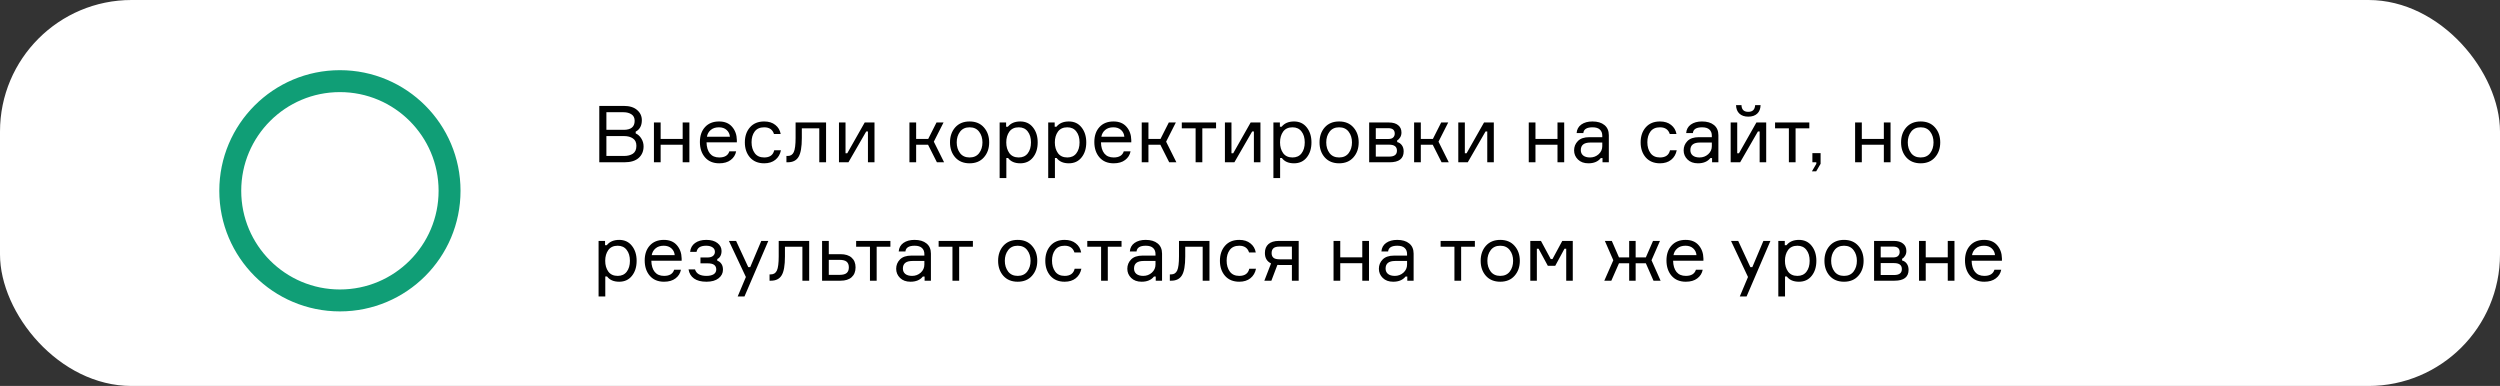
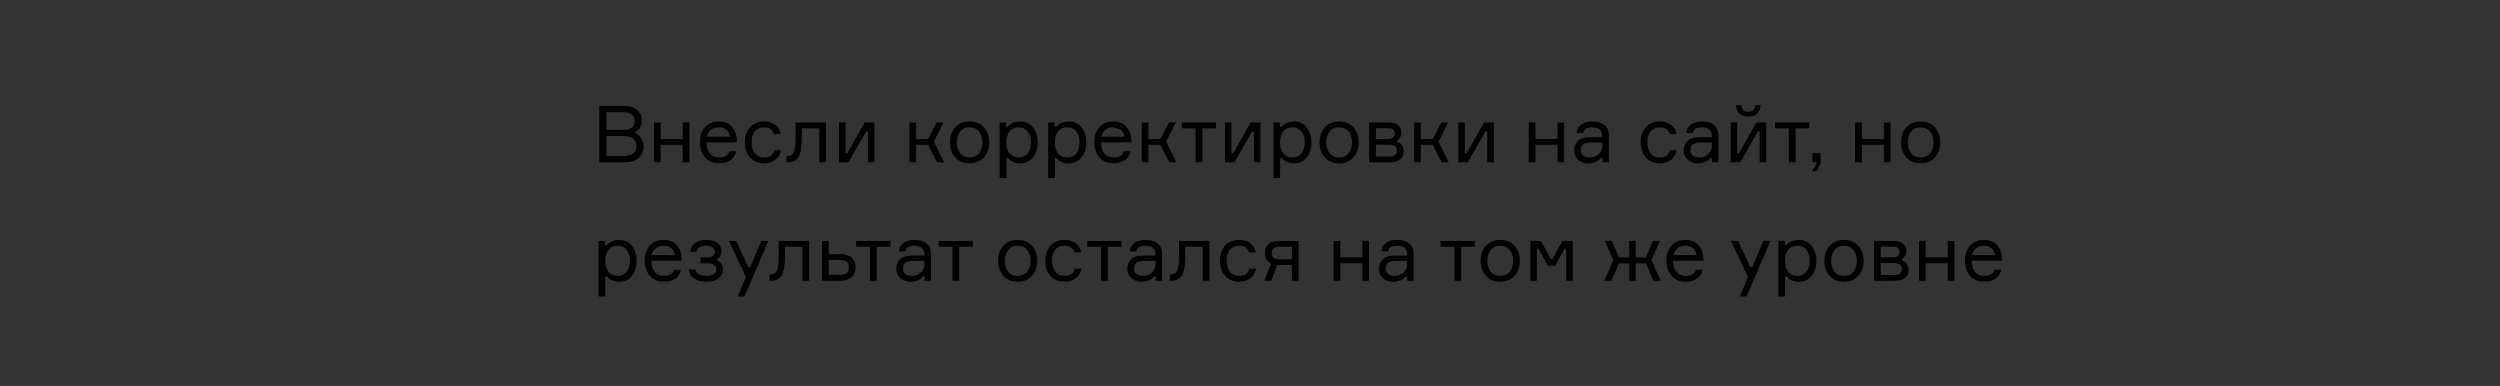
<svg xmlns="http://www.w3.org/2000/svg" width="570" height="88" viewBox="0 0 570 88" fill="none">
  <rect x="0" y="0" width="570" height="88" fill="#333333" stroke="none" />
-   <rect width="570" height="88" rx="30" fill="white" />
-   <path d="M144.936 30.016V30.412C145.476 30.664 145.908 31.06 146.232 31.6C146.568 32.14 146.736 32.734 146.736 33.382C146.736 34.462 146.364 35.338 145.62 36.01C144.876 36.67 143.796 37 142.38 37H136.638V24.148H142.236C143.544 24.148 144.552 24.46 145.26 25.084C145.98 25.696 146.34 26.47 146.34 27.406C146.34 28.642 145.872 29.512 144.936 30.016ZM138.258 25.588V29.602H142.2C143.868 29.602 144.702 28.918 144.702 27.55C144.702 26.878 144.462 26.386 143.982 26.074C143.502 25.75 142.896 25.588 142.164 25.588H138.258ZM138.258 35.56H142.272C143.1 35.56 143.778 35.386 144.306 35.038C144.834 34.678 145.098 34.084 145.098 33.256C145.098 32.476 144.834 31.912 144.306 31.564C143.79 31.204 143.118 31.024 142.29 31.024H138.258V35.56ZM157.179 37H155.649V33.004H150.627V37H149.097V27.928H150.627V31.672H155.649V27.928H157.179V37ZM168.002 31.924V32.446H161.09C161.114 33.538 161.372 34.39 161.864 35.002C162.356 35.602 163.064 35.902 163.988 35.902C165.236 35.902 166.004 35.434 166.292 34.498H167.84C167.684 35.314 167.27 35.974 166.598 36.478C165.938 36.982 165.068 37.234 163.988 37.234C162.608 37.234 161.528 36.784 160.748 35.884C159.968 34.984 159.578 33.814 159.578 32.374C159.578 30.958 159.968 29.824 160.748 28.972C161.528 28.12 162.596 27.694 163.952 27.694C165.236 27.694 166.226 28.102 166.922 28.918C167.618 29.722 167.978 30.724 168.002 31.924ZM163.916 29.026C163.136 29.026 162.512 29.23 162.044 29.638C161.576 30.034 161.288 30.544 161.18 31.168H166.418C166.37 30.556 166.124 30.046 165.68 29.638C165.236 29.23 164.648 29.026 163.916 29.026ZM176.522 34.264H178.052C177.872 35.176 177.446 35.902 176.774 36.442C176.114 36.97 175.268 37.234 174.236 37.234C172.868 37.234 171.788 36.79 170.996 35.902C170.216 35.002 169.826 33.856 169.826 32.464C169.826 31.06 170.216 29.914 170.996 29.026C171.776 28.138 172.856 27.694 174.236 27.694C175.28 27.694 176.126 27.958 176.774 28.486C177.434 29.002 177.842 29.692 177.998 30.556H176.468C176.144 29.536 175.4 29.026 174.236 29.026C173.264 29.026 172.538 29.35 172.058 29.998C171.59 30.634 171.356 31.444 171.356 32.428C171.356 33.424 171.596 34.252 172.076 34.912C172.556 35.572 173.276 35.902 174.236 35.902C175.508 35.902 176.27 35.356 176.522 34.264ZM179.307 37V35.56H179.613C180.249 35.56 180.705 35.266 180.981 34.678C181.257 34.078 181.395 32.998 181.395 31.438V27.928H188.343V37H186.795V29.26H182.817V31.474C182.817 33.526 182.565 34.96 182.061 35.776C181.569 36.592 180.753 37 179.613 37H179.307ZM193.445 37H191.285V27.928H192.779V34.948H193.175L197.153 27.928H199.385V37H197.891V29.98H197.495L193.445 37ZM213.615 37L211.599 33.004H208.881V37H207.351V27.928H208.881V31.672H211.635L213.525 27.928H215.127L212.913 32.302L215.253 37H213.615ZM217.79 29.044C218.594 28.144 219.686 27.694 221.066 27.694C222.446 27.694 223.532 28.144 224.324 29.044C225.128 29.944 225.53 31.084 225.53 32.464C225.53 33.844 225.128 34.984 224.324 35.884C223.532 36.784 222.446 37.234 221.066 37.234C219.686 37.234 218.594 36.784 217.79 35.884C216.998 34.984 216.602 33.844 216.602 32.464C216.602 31.084 216.998 29.944 217.79 29.044ZM218.888 34.912C219.392 35.572 220.118 35.902 221.066 35.902C222.014 35.902 222.74 35.572 223.244 34.912C223.748 34.24 224 33.424 224 32.464C224 31.504 223.748 30.694 223.244 30.034C222.74 29.362 222.014 29.026 221.066 29.026C220.118 29.026 219.392 29.362 218.888 30.034C218.384 30.694 218.132 31.504 218.132 32.464C218.132 33.424 218.384 34.24 218.888 34.912ZM232.273 29.026C231.325 29.026 230.611 29.356 230.131 30.016C229.663 30.676 229.429 31.492 229.429 32.464C229.429 33.436 229.663 34.252 230.131 34.912C230.611 35.572 231.325 35.902 232.273 35.902C233.161 35.902 233.845 35.59 234.325 34.966C234.817 34.33 235.063 33.496 235.063 32.464C235.063 31.432 234.817 30.604 234.325 29.98C233.845 29.344 233.161 29.026 232.273 29.026ZM227.917 27.928H229.393V28.9H229.789C230.437 28.096 231.379 27.694 232.615 27.694C233.839 27.694 234.805 28.144 235.513 29.044C236.233 29.944 236.593 31.084 236.593 32.464C236.593 33.868 236.233 35.014 235.513 35.902C234.805 36.79 233.839 37.234 232.615 37.234C231.367 37.234 230.443 36.832 229.843 36.028H229.447V40.6H227.917V27.928ZM243.348 29.026C242.4 29.026 241.686 29.356 241.206 30.016C240.738 30.676 240.504 31.492 240.504 32.464C240.504 33.436 240.738 34.252 241.206 34.912C241.686 35.572 242.4 35.902 243.348 35.902C244.236 35.902 244.92 35.59 245.4 34.966C245.892 34.33 246.138 33.496 246.138 32.464C246.138 31.432 245.892 30.604 245.4 29.98C244.92 29.344 244.236 29.026 243.348 29.026ZM238.992 27.928H240.468V28.9H240.864C241.512 28.096 242.454 27.694 243.69 27.694C244.914 27.694 245.88 28.144 246.588 29.044C247.308 29.944 247.668 31.084 247.668 32.464C247.668 33.868 247.308 35.014 246.588 35.902C245.88 36.79 244.914 37.234 243.69 37.234C242.442 37.234 241.518 36.832 240.918 36.028H240.522V40.6H238.992V27.928ZM257.932 31.924V32.446H251.02C251.044 33.538 251.302 34.39 251.794 35.002C252.286 35.602 252.994 35.902 253.918 35.902C255.166 35.902 255.934 35.434 256.222 34.498H257.77C257.614 35.314 257.2 35.974 256.528 36.478C255.868 36.982 254.998 37.234 253.918 37.234C252.538 37.234 251.458 36.784 250.678 35.884C249.898 34.984 249.508 33.814 249.508 32.374C249.508 30.958 249.898 29.824 250.678 28.972C251.458 28.12 252.526 27.694 253.882 27.694C255.166 27.694 256.156 28.102 256.852 28.918C257.548 29.722 257.908 30.724 257.932 31.924ZM253.846 29.026C253.066 29.026 252.442 29.23 251.974 29.638C251.506 30.034 251.218 30.544 251.11 31.168H256.348C256.3 30.556 256.054 30.046 255.61 29.638C255.166 29.23 254.578 29.026 253.846 29.026ZM266.578 37L264.562 33.004H261.844V37H260.314V27.928H261.844V31.672H264.598L266.488 27.928H268.09L265.876 32.302L268.216 37H266.578ZM269.45 29.26V27.928H277.262V29.26H274.13V37H272.6V29.26H269.45ZM281.441 37H279.281V27.928H280.775V34.948H281.171L285.149 27.928H287.381V37H285.887V29.98H285.491L281.441 37ZM294.693 29.026C293.745 29.026 293.031 29.356 292.551 30.016C292.083 30.676 291.849 31.492 291.849 32.464C291.849 33.436 292.083 34.252 292.551 34.912C293.031 35.572 293.745 35.902 294.693 35.902C295.581 35.902 296.265 35.59 296.745 34.966C297.237 34.33 297.483 33.496 297.483 32.464C297.483 31.432 297.237 30.604 296.745 29.98C296.265 29.344 295.581 29.026 294.693 29.026ZM290.337 27.928H291.813V28.9H292.209C292.857 28.096 293.799 27.694 295.035 27.694C296.259 27.694 297.225 28.144 297.933 29.044C298.653 29.944 299.013 31.084 299.013 32.464C299.013 33.868 298.653 35.014 297.933 35.902C297.225 36.79 296.259 37.234 295.035 37.234C293.787 37.234 292.863 36.832 292.263 36.028H291.867V40.6H290.337V27.928ZM302.042 29.044C302.846 28.144 303.938 27.694 305.318 27.694C306.698 27.694 307.784 28.144 308.576 29.044C309.38 29.944 309.782 31.084 309.782 32.464C309.782 33.844 309.38 34.984 308.576 35.884C307.784 36.784 306.698 37.234 305.318 37.234C303.938 37.234 302.846 36.784 302.042 35.884C301.25 34.984 300.854 33.844 300.854 32.464C300.854 31.084 301.25 29.944 302.042 29.044ZM303.14 34.912C303.644 35.572 304.37 35.902 305.318 35.902C306.266 35.902 306.992 35.572 307.496 34.912C308 34.24 308.252 33.424 308.252 32.464C308.252 31.504 308 30.694 307.496 30.034C306.992 29.362 306.266 29.026 305.318 29.026C304.37 29.026 303.644 29.362 303.14 30.034C302.636 30.694 302.384 31.504 302.384 32.464C302.384 33.424 302.636 34.24 303.14 34.912ZM318.559 31.996V32.392C319.003 32.5 319.357 32.74 319.621 33.112C319.897 33.484 320.035 33.952 320.035 34.516C320.035 36.172 318.967 37 316.831 37H312.169V27.928H316.669C317.581 27.928 318.283 28.132 318.775 28.54C319.279 28.936 319.531 29.494 319.531 30.214C319.531 30.634 319.435 31 319.243 31.312C319.063 31.624 318.835 31.852 318.559 31.996ZM313.681 35.704H316.741C317.917 35.704 318.505 35.254 318.505 34.354C318.505 33.442 317.917 32.986 316.741 32.986H313.681V35.704ZM313.681 29.224V31.69H316.525C317.041 31.69 317.413 31.576 317.641 31.348C317.881 31.12 318.001 30.826 318.001 30.466C318.001 29.638 317.509 29.224 316.525 29.224H313.681ZM328.681 37L326.665 33.004H323.947V37H322.417V27.928H323.947V31.672H326.701L328.591 27.928H330.193L327.979 32.302L330.319 37H328.681ZM334.65 37H332.49V27.928H333.984V34.948H334.38L338.358 27.928H340.59V37H339.096V29.98H338.7L334.65 37ZM356.638 37H355.108V33.004H350.086V37H348.556V27.928H350.086V31.672H355.108V27.928H356.638V37ZM365.373 37V36.046H364.977C364.353 36.838 363.411 37.234 362.151 37.234C361.155 37.234 360.363 36.946 359.775 36.37C359.187 35.794 358.893 35.098 358.893 34.282C358.893 33.454 359.181 32.746 359.757 32.158C360.333 31.57 361.203 31.276 362.367 31.276H365.319V30.916C365.319 30.34 365.139 29.884 364.779 29.548C364.419 29.2 363.861 29.026 363.105 29.026C361.785 29.026 361.083 29.464 360.999 30.34H359.469C359.529 29.512 359.883 28.864 360.531 28.396C361.191 27.928 362.037 27.694 363.069 27.694C364.233 27.694 365.145 27.964 365.805 28.504C366.477 29.044 366.813 29.818 366.813 30.826V37H365.373ZM362.529 35.902C363.285 35.902 363.939 35.656 364.491 35.164C365.043 34.66 365.319 34.048 365.319 33.328V32.5H362.601C361.149 32.5 360.423 33.076 360.423 34.228C360.423 34.744 360.603 35.152 360.963 35.452C361.335 35.752 361.857 35.902 362.529 35.902ZM380.762 34.264H382.292C382.112 35.176 381.686 35.902 381.014 36.442C380.354 36.97 379.508 37.234 378.476 37.234C377.108 37.234 376.028 36.79 375.236 35.902C374.456 35.002 374.066 33.856 374.066 32.464C374.066 31.06 374.456 29.914 375.236 29.026C376.016 28.138 377.096 27.694 378.476 27.694C379.52 27.694 380.366 27.958 381.014 28.486C381.674 29.002 382.082 29.692 382.238 30.556H380.708C380.384 29.536 379.64 29.026 378.476 29.026C377.504 29.026 376.778 29.35 376.298 29.998C375.83 30.634 375.596 31.444 375.596 32.428C375.596 33.424 375.836 34.252 376.316 34.912C376.796 35.572 377.516 35.902 378.476 35.902C379.748 35.902 380.51 35.356 380.762 34.264ZM390.352 37V36.046H389.956C389.332 36.838 388.39 37.234 387.13 37.234C386.134 37.234 385.342 36.946 384.754 36.37C384.166 35.794 383.872 35.098 383.872 34.282C383.872 33.454 384.16 32.746 384.736 32.158C385.312 31.57 386.182 31.276 387.346 31.276H390.298V30.916C390.298 30.34 390.118 29.884 389.758 29.548C389.398 29.2 388.84 29.026 388.084 29.026C386.764 29.026 386.062 29.464 385.978 30.34H384.448C384.508 29.512 384.862 28.864 385.51 28.396C386.17 27.928 387.016 27.694 388.048 27.694C389.212 27.694 390.124 27.964 390.784 28.504C391.456 29.044 391.792 29.818 391.792 30.826V37H390.352ZM387.508 35.902C388.264 35.902 388.918 35.656 389.47 35.164C390.022 34.66 390.298 34.048 390.298 33.328V32.5H387.58C386.128 32.5 385.402 33.076 385.402 34.228C385.402 34.744 385.582 35.152 385.942 35.452C386.314 35.752 386.836 35.902 387.508 35.902ZM396.753 37H394.593V27.928H396.087V34.948H396.483L400.461 27.928H402.693V37H401.199V29.98H400.803L396.753 37ZM400.173 23.968H401.415C401.391 24.808 401.133 25.456 400.641 25.912C400.149 26.368 399.471 26.596 398.607 26.596C397.755 26.596 397.083 26.368 396.591 25.912C396.099 25.456 395.841 24.808 395.817 23.968H397.059C397.083 24.988 397.599 25.498 398.607 25.498C399.591 25.498 400.113 24.988 400.173 23.968ZM404.714 29.26V27.928H412.526V29.26H409.394V37H407.864V29.26H404.714ZM414.124 37H413.224V34.912H415.096V37.342L414.088 39.07H413.116L414.124 37.342V37ZM431.046 37H429.516V33.004H424.494V37H422.964V27.928H424.494V31.672H429.516V27.928H431.046V37ZM434.633 29.044C435.437 28.144 436.529 27.694 437.909 27.694C439.289 27.694 440.375 28.144 441.167 29.044C441.971 29.944 442.373 31.084 442.373 32.464C442.373 33.844 441.971 34.984 441.167 35.884C440.375 36.784 439.289 37.234 437.909 37.234C436.529 37.234 435.437 36.784 434.633 35.884C433.841 34.984 433.445 33.844 433.445 32.464C433.445 31.084 433.841 29.944 434.633 29.044ZM435.731 34.912C436.235 35.572 436.961 35.902 437.909 35.902C438.857 35.902 439.583 35.572 440.087 34.912C440.591 34.24 440.843 33.424 440.843 32.464C440.843 31.504 440.591 30.694 440.087 30.034C439.583 29.362 438.857 29.026 437.909 29.026C436.961 29.026 436.235 29.362 435.731 30.034C435.227 30.694 434.975 31.504 434.975 32.464C434.975 33.424 435.227 34.24 435.731 34.912ZM140.832 56.026C139.884 56.026 139.17 56.356 138.69 57.016C138.222 57.676 137.988 58.492 137.988 59.464C137.988 60.436 138.222 61.252 138.69 61.912C139.17 62.572 139.884 62.902 140.832 62.902C141.72 62.902 142.404 62.59 142.884 61.966C143.376 61.33 143.622 60.496 143.622 59.464C143.622 58.432 143.376 57.604 142.884 56.98C142.404 56.344 141.72 56.026 140.832 56.026ZM136.476 54.928H137.952V55.9H138.348C138.996 55.096 139.938 54.694 141.174 54.694C142.398 54.694 143.364 55.144 144.072 56.044C144.792 56.944 145.152 58.084 145.152 59.464C145.152 60.868 144.792 62.014 144.072 62.902C143.364 63.79 142.398 64.234 141.174 64.234C139.926 64.234 139.002 63.832 138.402 63.028H138.006V67.6H136.476V54.928ZM155.416 58.924V59.446H148.504C148.528 60.538 148.786 61.39 149.278 62.002C149.77 62.602 150.478 62.902 151.402 62.902C152.65 62.902 153.418 62.434 153.706 61.498H155.254C155.098 62.314 154.684 62.974 154.012 63.478C153.352 63.982 152.482 64.234 151.402 64.234C150.022 64.234 148.942 63.784 148.162 62.884C147.382 61.984 146.992 60.814 146.992 59.374C146.992 57.958 147.382 56.824 148.162 55.972C148.942 55.12 150.01 54.694 151.366 54.694C152.65 54.694 153.64 55.102 154.336 55.918C155.032 56.722 155.392 57.724 155.416 58.924ZM151.33 56.026C150.55 56.026 149.926 56.23 149.458 56.638C148.99 57.034 148.702 57.544 148.594 58.168H153.832C153.784 57.556 153.538 57.046 153.094 56.638C152.65 56.23 152.062 56.026 151.33 56.026ZM163 57.412C163 56.968 162.814 56.626 162.442 56.386C162.082 56.146 161.602 56.026 161.002 56.026C160.354 56.026 159.85 56.14 159.49 56.368C159.142 56.584 158.914 56.938 158.806 57.43H157.348C157.432 56.566 157.804 55.894 158.464 55.414C159.124 54.934 159.982 54.694 161.038 54.694C162.118 54.694 162.964 54.934 163.576 55.414C164.2 55.894 164.512 56.494 164.512 57.214C164.512 57.694 164.416 58.096 164.224 58.42C164.044 58.732 163.816 58.942 163.54 59.05V59.446C163.912 59.554 164.218 59.782 164.458 60.13C164.71 60.466 164.836 60.922 164.836 61.498C164.836 62.278 164.5 62.932 163.828 63.46C163.168 63.976 162.25 64.234 161.074 64.234C159.862 64.234 158.914 63.988 158.23 63.496C157.546 63.004 157.132 62.314 156.988 61.426H158.464C158.764 62.41 159.634 62.902 161.074 62.902C161.746 62.902 162.286 62.782 162.694 62.542C163.102 62.29 163.306 61.924 163.306 61.444C163.306 60.976 163.15 60.628 162.838 60.4C162.538 60.16 162.028 60.04 161.308 60.04H159.706V58.708H161.236C161.848 58.708 162.292 58.588 162.568 58.348C162.856 58.108 163 57.796 163 57.412ZM169.738 67.6H168.19L170.062 63.154L166.192 54.928H167.83L170.602 60.904H171.052L173.572 54.928H175.174L169.738 67.6ZM175.458 64V62.56H175.764C176.4 62.56 176.856 62.266 177.132 61.678C177.408 61.078 177.546 59.998 177.546 58.438V54.928H184.494V64H182.946V56.26H178.968V58.474C178.968 60.526 178.716 61.96 178.212 62.776C177.72 63.592 176.904 64 175.764 64H175.458ZM188.965 54.928V57.952H191.647C192.739 57.952 193.579 58.216 194.167 58.744C194.767 59.272 195.067 60.01 195.067 60.958C195.067 61.918 194.767 62.668 194.167 63.208C193.579 63.736 192.739 64 191.647 64H187.435V54.928H188.965ZM188.965 62.668H191.431C192.187 62.668 192.727 62.524 193.051 62.236C193.375 61.948 193.537 61.522 193.537 60.958C193.537 60.394 193.375 59.968 193.051 59.68C192.727 59.392 192.187 59.248 191.431 59.248H188.965V62.668ZM195.2 56.26V54.928H203.012V56.26H199.88V64H198.35V56.26H195.2ZM210.809 64V63.046H210.413C209.789 63.838 208.847 64.234 207.587 64.234C206.591 64.234 205.799 63.946 205.211 63.37C204.623 62.794 204.329 62.098 204.329 61.282C204.329 60.454 204.617 59.746 205.193 59.158C205.769 58.57 206.639 58.276 207.803 58.276H210.755V57.916C210.755 57.34 210.575 56.884 210.215 56.548C209.855 56.2 209.297 56.026 208.541 56.026C207.221 56.026 206.519 56.464 206.435 57.34H204.905C204.965 56.512 205.319 55.864 205.967 55.396C206.627 54.928 207.473 54.694 208.505 54.694C209.669 54.694 210.581 54.964 211.241 55.504C211.913 56.044 212.249 56.818 212.249 57.826V64H210.809ZM207.965 62.902C208.721 62.902 209.375 62.656 209.927 62.164C210.479 61.66 210.755 61.048 210.755 60.328V59.5H208.037C206.585 59.5 205.859 60.076 205.859 61.228C205.859 61.744 206.039 62.152 206.399 62.452C206.771 62.752 207.293 62.902 207.965 62.902ZM214.009 56.26V54.928H221.821V56.26H218.689V64H217.159V56.26H214.009ZM228.758 56.044C229.562 55.144 230.654 54.694 232.034 54.694C233.414 54.694 234.5 55.144 235.292 56.044C236.096 56.944 236.498 58.084 236.498 59.464C236.498 60.844 236.096 61.984 235.292 62.884C234.5 63.784 233.414 64.234 232.034 64.234C230.654 64.234 229.562 63.784 228.758 62.884C227.966 61.984 227.57 60.844 227.57 59.464C227.57 58.084 227.966 56.944 228.758 56.044ZM229.856 61.912C230.36 62.572 231.086 62.902 232.034 62.902C232.982 62.902 233.708 62.572 234.212 61.912C234.716 61.24 234.968 60.424 234.968 59.464C234.968 58.504 234.716 57.694 234.212 57.034C233.708 56.362 232.982 56.026 232.034 56.026C231.086 56.026 230.36 56.362 229.856 57.034C229.352 57.694 229.1 58.504 229.1 59.464C229.1 60.424 229.352 61.24 229.856 61.912ZM245.024 61.264H246.554C246.374 62.176 245.948 62.902 245.276 63.442C244.616 63.97 243.77 64.234 242.738 64.234C241.37 64.234 240.29 63.79 239.498 62.902C238.718 62.002 238.328 60.856 238.328 59.464C238.328 58.06 238.718 56.914 239.498 56.026C240.278 55.138 241.358 54.694 242.738 54.694C243.782 54.694 244.628 54.958 245.276 55.486C245.936 56.002 246.344 56.692 246.5 57.556H244.97C244.646 56.536 243.902 56.026 242.738 56.026C241.766 56.026 241.04 56.35 240.56 56.998C240.092 57.634 239.858 58.444 239.858 59.428C239.858 60.424 240.098 61.252 240.578 61.912C241.058 62.572 241.778 62.902 242.738 62.902C244.01 62.902 244.772 62.356 245.024 61.264ZM247.899 56.26V54.928H255.711V56.26H252.579V64H251.049V56.26H247.899ZM263.508 64V63.046H263.112C262.488 63.838 261.546 64.234 260.286 64.234C259.29 64.234 258.498 63.946 257.91 63.37C257.322 62.794 257.028 62.098 257.028 61.282C257.028 60.454 257.316 59.746 257.892 59.158C258.468 58.57 259.338 58.276 260.502 58.276H263.454V57.916C263.454 57.34 263.274 56.884 262.914 56.548C262.554 56.2 261.996 56.026 261.24 56.026C259.92 56.026 259.218 56.464 259.134 57.34H257.604C257.664 56.512 258.018 55.864 258.666 55.396C259.326 54.928 260.172 54.694 261.204 54.694C262.368 54.694 263.28 54.964 263.94 55.504C264.612 56.044 264.948 56.818 264.948 57.826V64H263.508ZM260.664 62.902C261.42 62.902 262.074 62.656 262.626 62.164C263.178 61.66 263.454 61.048 263.454 60.328V59.5H260.736C259.284 59.5 258.558 60.076 258.558 61.228C258.558 61.744 258.738 62.152 259.098 62.452C259.47 62.752 259.992 62.902 260.664 62.902ZM266.723 64V62.56H267.029C267.665 62.56 268.121 62.266 268.397 61.678C268.673 61.078 268.811 59.998 268.811 58.438V54.928H275.759V64H274.211V56.26H270.233V58.474C270.233 60.526 269.981 61.96 269.477 62.776C268.985 63.592 268.169 64 267.029 64H266.723ZM284.839 61.264H286.369C286.189 62.176 285.763 62.902 285.091 63.442C284.431 63.97 283.585 64.234 282.553 64.234C281.185 64.234 280.105 63.79 279.313 62.902C278.533 62.002 278.143 60.856 278.143 59.464C278.143 58.06 278.533 56.914 279.313 56.026C280.093 55.138 281.173 54.694 282.553 54.694C283.597 54.694 284.443 54.958 285.091 55.486C285.751 56.002 286.159 56.692 286.315 57.556H284.785C284.461 56.536 283.717 56.026 282.553 56.026C281.581 56.026 280.855 56.35 280.375 56.998C279.907 57.634 279.673 58.444 279.673 59.428C279.673 60.424 279.913 61.252 280.393 61.912C280.873 62.572 281.593 62.902 282.553 62.902C283.825 62.902 284.587 62.356 284.839 61.264ZM291.584 54.928H296.102V64H294.554V60.418H291.8C291.56 60.418 291.374 60.412 291.242 60.4L289.874 64H288.272L289.802 60.058C288.866 59.614 288.398 58.822 288.398 57.682C288.398 56.806 288.668 56.128 289.208 55.648C289.76 55.168 290.552 54.928 291.584 54.928ZM294.554 56.224H291.746C291.086 56.224 290.618 56.35 290.342 56.602C290.066 56.854 289.928 57.22 289.928 57.7C289.928 58.168 290.066 58.522 290.342 58.762C290.618 59.002 291.086 59.122 291.746 59.122H294.554V56.224ZM312.13 64H310.6V60.004H305.578V64H304.048V54.928H305.578V58.672H310.6V54.928H312.13V64ZM320.865 64V63.046H320.469C319.845 63.838 318.903 64.234 317.643 64.234C316.647 64.234 315.855 63.946 315.267 63.37C314.679 62.794 314.385 62.098 314.385 61.282C314.385 60.454 314.673 59.746 315.249 59.158C315.825 58.57 316.695 58.276 317.859 58.276H320.811V57.916C320.811 57.34 320.631 56.884 320.271 56.548C319.911 56.2 319.353 56.026 318.597 56.026C317.277 56.026 316.575 56.464 316.491 57.34H314.961C315.021 56.512 315.375 55.864 316.023 55.396C316.683 54.928 317.529 54.694 318.561 54.694C319.725 54.694 320.637 54.964 321.297 55.504C321.969 56.044 322.305 56.818 322.305 57.826V64H320.865ZM318.021 62.902C318.777 62.902 319.431 62.656 319.983 62.164C320.535 61.66 320.811 61.048 320.811 60.328V59.5H318.093C316.641 59.5 315.915 60.076 315.915 61.228C315.915 61.744 316.095 62.152 316.455 62.452C316.827 62.752 317.349 62.902 318.021 62.902ZM328.46 56.26V54.928H336.272V56.26H333.14V64H331.61V56.26H328.46ZM338.78 56.044C339.584 55.144 340.676 54.694 342.056 54.694C343.436 54.694 344.522 55.144 345.314 56.044C346.118 56.944 346.52 58.084 346.52 59.464C346.52 60.844 346.118 61.984 345.314 62.884C344.522 63.784 343.436 64.234 342.056 64.234C340.676 64.234 339.584 63.784 338.78 62.884C337.988 61.984 337.592 60.844 337.592 59.464C337.592 58.084 337.988 56.944 338.78 56.044ZM339.878 61.912C340.382 62.572 341.108 62.902 342.056 62.902C343.004 62.902 343.73 62.572 344.234 61.912C344.738 61.24 344.99 60.424 344.99 59.464C344.99 58.504 344.738 57.694 344.234 57.034C343.73 56.362 343.004 56.026 342.056 56.026C341.108 56.026 340.382 56.362 339.878 57.034C339.374 57.694 339.122 58.504 339.122 59.464C339.122 60.424 339.374 61.24 339.878 61.912ZM348.908 64V54.928H351.338L353.57 59.068H353.966L356.198 54.928H358.592V64H357.098V56.71H356.702L354.596 60.598H352.904L350.798 56.71H350.402V64H348.908ZM369.13 60.022L367.384 64H365.782L367.834 59.338L365.908 54.928H367.492L369.13 58.69H371.452V54.928H372.928V58.69H375.25L376.888 54.928H378.472L376.546 59.338L378.616 64H376.996L375.25 60.022H372.928V64H371.452V60.022H369.13ZM388.379 58.924V59.446H381.467C381.491 60.538 381.749 61.39 382.241 62.002C382.733 62.602 383.441 62.902 384.365 62.902C385.613 62.902 386.381 62.434 386.669 61.498H388.217C388.061 62.314 387.647 62.974 386.975 63.478C386.315 63.982 385.445 64.234 384.365 64.234C382.985 64.234 381.905 63.784 381.125 62.884C380.345 61.984 379.955 60.814 379.955 59.374C379.955 57.958 380.345 56.824 381.125 55.972C381.905 55.12 382.973 54.694 384.329 54.694C385.613 54.694 386.603 55.102 387.299 55.918C387.995 56.722 388.355 57.724 388.379 58.924ZM384.293 56.026C383.513 56.026 382.889 56.23 382.421 56.638C381.953 57.034 381.665 57.544 381.557 58.168H386.795C386.747 57.556 386.501 57.046 386.057 56.638C385.613 56.23 385.025 56.026 384.293 56.026ZM398.219 67.6H396.671L398.543 63.154L394.673 54.928H396.311L399.083 60.904H399.533L402.053 54.928H403.655L398.219 67.6ZM409.812 56.026C408.864 56.026 408.15 56.356 407.67 57.016C407.202 57.676 406.968 58.492 406.968 59.464C406.968 60.436 407.202 61.252 407.67 61.912C408.15 62.572 408.864 62.902 409.812 62.902C410.7 62.902 411.384 62.59 411.864 61.966C412.356 61.33 412.602 60.496 412.602 59.464C412.602 58.432 412.356 57.604 411.864 56.98C411.384 56.344 410.7 56.026 409.812 56.026ZM405.456 54.928H406.932V55.9H407.328C407.976 55.096 408.918 54.694 410.154 54.694C411.378 54.694 412.344 55.144 413.052 56.044C413.772 56.944 414.132 58.084 414.132 59.464C414.132 60.868 413.772 62.014 413.052 62.902C412.344 63.79 411.378 64.234 410.154 64.234C408.906 64.234 407.982 63.832 407.382 63.028H406.986V67.6H405.456V54.928ZM417.161 56.044C417.965 55.144 419.057 54.694 420.437 54.694C421.817 54.694 422.903 55.144 423.695 56.044C424.499 56.944 424.901 58.084 424.901 59.464C424.901 60.844 424.499 61.984 423.695 62.884C422.903 63.784 421.817 64.234 420.437 64.234C419.057 64.234 417.965 63.784 417.161 62.884C416.369 61.984 415.973 60.844 415.973 59.464C415.973 58.084 416.369 56.944 417.161 56.044ZM418.259 61.912C418.763 62.572 419.489 62.902 420.437 62.902C421.385 62.902 422.111 62.572 422.615 61.912C423.119 61.24 423.371 60.424 423.371 59.464C423.371 58.504 423.119 57.694 422.615 57.034C422.111 56.362 421.385 56.026 420.437 56.026C419.489 56.026 418.763 56.362 418.259 57.034C417.755 57.694 417.503 58.504 417.503 59.464C417.503 60.424 417.755 61.24 418.259 61.912ZM433.679 58.996V59.392C434.123 59.5 434.477 59.74 434.741 60.112C435.017 60.484 435.155 60.952 435.155 61.516C435.155 63.172 434.087 64 431.951 64H427.289V54.928H431.789C432.701 54.928 433.403 55.132 433.895 55.54C434.399 55.936 434.651 56.494 434.651 57.214C434.651 57.634 434.555 58 434.363 58.312C434.183 58.624 433.955 58.852 433.679 58.996ZM428.801 62.704H431.861C433.037 62.704 433.625 62.254 433.625 61.354C433.625 60.442 433.037 59.986 431.861 59.986H428.801V62.704ZM428.801 56.224V58.69H431.645C432.161 58.69 432.533 58.576 432.761 58.348C433.001 58.12 433.121 57.826 433.121 57.466C433.121 56.638 432.629 56.224 431.645 56.224H428.801ZM445.619 64H444.089V60.004H439.067V64H437.537V54.928H439.067V58.672H444.089V54.928H445.619V64ZM456.442 58.924V59.446H449.53C449.554 60.538 449.812 61.39 450.304 62.002C450.796 62.602 451.504 62.902 452.428 62.902C453.676 62.902 454.444 62.434 454.732 61.498H456.28C456.124 62.314 455.71 62.974 455.038 63.478C454.378 63.982 453.508 64.234 452.428 64.234C451.048 64.234 449.968 63.784 449.188 62.884C448.408 61.984 448.018 60.814 448.018 59.374C448.018 57.958 448.408 56.824 449.188 55.972C449.968 55.12 451.036 54.694 452.392 54.694C453.676 54.694 454.666 55.102 455.362 55.918C456.058 56.722 456.418 57.724 456.442 58.924ZM452.356 56.026C451.576 56.026 450.952 56.23 450.484 56.638C450.016 57.034 449.728 57.544 449.62 58.168H454.858C454.81 57.556 454.564 57.046 454.12 56.638C453.676 56.23 453.088 56.026 452.356 56.026Z" fill="black" />
-   <circle cx="77.5" cy="43.5" r="25" fill="white" stroke="#109E76" stroke-width="5" />
+   <path d="M144.936 30.016V30.412C145.476 30.664 145.908 31.06 146.232 31.6C146.568 32.14 146.736 32.734 146.736 33.382C146.736 34.462 146.364 35.338 145.62 36.01C144.876 36.67 143.796 37 142.38 37H136.638V24.148H142.236C143.544 24.148 144.552 24.46 145.26 25.084C145.98 25.696 146.34 26.47 146.34 27.406C146.34 28.642 145.872 29.512 144.936 30.016ZM138.258 25.588V29.602H142.2C143.868 29.602 144.702 28.918 144.702 27.55C144.702 26.878 144.462 26.386 143.982 26.074C143.502 25.75 142.896 25.588 142.164 25.588H138.258ZM138.258 35.56H142.272C143.1 35.56 143.778 35.386 144.306 35.038C144.834 34.678 145.098 34.084 145.098 33.256C145.098 32.476 144.834 31.912 144.306 31.564C143.79 31.204 143.118 31.024 142.29 31.024H138.258V35.56ZM157.179 37H155.649V33.004H150.627V37H149.097V27.928H150.627V31.672H155.649V27.928H157.179V37ZM168.002 31.924V32.446H161.09C161.114 33.538 161.372 34.39 161.864 35.002C162.356 35.602 163.064 35.902 163.988 35.902C165.236 35.902 166.004 35.434 166.292 34.498H167.84C167.684 35.314 167.27 35.974 166.598 36.478C165.938 36.982 165.068 37.234 163.988 37.234C162.608 37.234 161.528 36.784 160.748 35.884C159.968 34.984 159.578 33.814 159.578 32.374C159.578 30.958 159.968 29.824 160.748 28.972C161.528 28.12 162.596 27.694 163.952 27.694C165.236 27.694 166.226 28.102 166.922 28.918C167.618 29.722 167.978 30.724 168.002 31.924ZM163.916 29.026C163.136 29.026 162.512 29.23 162.044 29.638C161.576 30.034 161.288 30.544 161.18 31.168H166.418C166.37 30.556 166.124 30.046 165.68 29.638C165.236 29.23 164.648 29.026 163.916 29.026ZM176.522 34.264H178.052C177.872 35.176 177.446 35.902 176.774 36.442C176.114 36.97 175.268 37.234 174.236 37.234C172.868 37.234 171.788 36.79 170.996 35.902C170.216 35.002 169.826 33.856 169.826 32.464C169.826 31.06 170.216 29.914 170.996 29.026C171.776 28.138 172.856 27.694 174.236 27.694C175.28 27.694 176.126 27.958 176.774 28.486C177.434 29.002 177.842 29.692 177.998 30.556H176.468C176.144 29.536 175.4 29.026 174.236 29.026C173.264 29.026 172.538 29.35 172.058 29.998C171.59 30.634 171.356 31.444 171.356 32.428C171.356 33.424 171.596 34.252 172.076 34.912C172.556 35.572 173.276 35.902 174.236 35.902C175.508 35.902 176.27 35.356 176.522 34.264ZM179.307 37V35.56H179.613C180.249 35.56 180.705 35.266 180.981 34.678C181.257 34.078 181.395 32.998 181.395 31.438V27.928H188.343V37H186.795V29.26H182.817V31.474C182.817 33.526 182.565 34.96 182.061 35.776C181.569 36.592 180.753 37 179.613 37H179.307ZM193.445 37H191.285V27.928H192.779V34.948H193.175L197.153 27.928H199.385V37H197.891V29.98H197.495L193.445 37ZM213.615 37L211.599 33.004H208.881V37H207.351V27.928H208.881V31.672H211.635L213.525 27.928H215.127L212.913 32.302L215.253 37H213.615ZM217.79 29.044C218.594 28.144 219.686 27.694 221.066 27.694C222.446 27.694 223.532 28.144 224.324 29.044C225.128 29.944 225.53 31.084 225.53 32.464C225.53 33.844 225.128 34.984 224.324 35.884C223.532 36.784 222.446 37.234 221.066 37.234C219.686 37.234 218.594 36.784 217.79 35.884C216.998 34.984 216.602 33.844 216.602 32.464C216.602 31.084 216.998 29.944 217.79 29.044ZM218.888 34.912C219.392 35.572 220.118 35.902 221.066 35.902C222.014 35.902 222.74 35.572 223.244 34.912C223.748 34.24 224 33.424 224 32.464C224 31.504 223.748 30.694 223.244 30.034C222.74 29.362 222.014 29.026 221.066 29.026C220.118 29.026 219.392 29.362 218.888 30.034C218.384 30.694 218.132 31.504 218.132 32.464C218.132 33.424 218.384 34.24 218.888 34.912ZM232.273 29.026C231.325 29.026 230.611 29.356 230.131 30.016C229.663 30.676 229.429 31.492 229.429 32.464C229.429 33.436 229.663 34.252 230.131 34.912C230.611 35.572 231.325 35.902 232.273 35.902C233.161 35.902 233.845 35.59 234.325 34.966C234.817 34.33 235.063 33.496 235.063 32.464C235.063 31.432 234.817 30.604 234.325 29.98C233.845 29.344 233.161 29.026 232.273 29.026ZM227.917 27.928H229.393V28.9H229.789C230.437 28.096 231.379 27.694 232.615 27.694C233.839 27.694 234.805 28.144 235.513 29.044C236.233 29.944 236.593 31.084 236.593 32.464C236.593 33.868 236.233 35.014 235.513 35.902C234.805 36.79 233.839 37.234 232.615 37.234C231.367 37.234 230.443 36.832 229.843 36.028H229.447V40.6H227.917V27.928ZM243.348 29.026C242.4 29.026 241.686 29.356 241.206 30.016C240.738 30.676 240.504 31.492 240.504 32.464C240.504 33.436 240.738 34.252 241.206 34.912C241.686 35.572 242.4 35.902 243.348 35.902C244.236 35.902 244.92 35.59 245.4 34.966C245.892 34.33 246.138 33.496 246.138 32.464C246.138 31.432 245.892 30.604 245.4 29.98C244.92 29.344 244.236 29.026 243.348 29.026ZM238.992 27.928H240.468V28.9H240.864C241.512 28.096 242.454 27.694 243.69 27.694C244.914 27.694 245.88 28.144 246.588 29.044C247.308 29.944 247.668 31.084 247.668 32.464C247.668 33.868 247.308 35.014 246.588 35.902C245.88 36.79 244.914 37.234 243.69 37.234C242.442 37.234 241.518 36.832 240.918 36.028H240.522V40.6H238.992V27.928ZM257.932 31.924V32.446H251.02C251.044 33.538 251.302 34.39 251.794 35.002C252.286 35.602 252.994 35.902 253.918 35.902C255.166 35.902 255.934 35.434 256.222 34.498H257.77C257.614 35.314 257.2 35.974 256.528 36.478C255.868 36.982 254.998 37.234 253.918 37.234C252.538 37.234 251.458 36.784 250.678 35.884C249.898 34.984 249.508 33.814 249.508 32.374C249.508 30.958 249.898 29.824 250.678 28.972C251.458 28.12 252.526 27.694 253.882 27.694C255.166 27.694 256.156 28.102 256.852 28.918C257.548 29.722 257.908 30.724 257.932 31.924ZM253.846 29.026C253.066 29.026 252.442 29.23 251.974 29.638C251.506 30.034 251.218 30.544 251.11 31.168H256.348C256.3 30.556 256.054 30.046 255.61 29.638ZM266.578 37L264.562 33.004H261.844V37H260.314V27.928H261.844V31.672H264.598L266.488 27.928H268.09L265.876 32.302L268.216 37H266.578ZM269.45 29.26V27.928H277.262V29.26H274.13V37H272.6V29.26H269.45ZM281.441 37H279.281V27.928H280.775V34.948H281.171L285.149 27.928H287.381V37H285.887V29.98H285.491L281.441 37ZM294.693 29.026C293.745 29.026 293.031 29.356 292.551 30.016C292.083 30.676 291.849 31.492 291.849 32.464C291.849 33.436 292.083 34.252 292.551 34.912C293.031 35.572 293.745 35.902 294.693 35.902C295.581 35.902 296.265 35.59 296.745 34.966C297.237 34.33 297.483 33.496 297.483 32.464C297.483 31.432 297.237 30.604 296.745 29.98C296.265 29.344 295.581 29.026 294.693 29.026ZM290.337 27.928H291.813V28.9H292.209C292.857 28.096 293.799 27.694 295.035 27.694C296.259 27.694 297.225 28.144 297.933 29.044C298.653 29.944 299.013 31.084 299.013 32.464C299.013 33.868 298.653 35.014 297.933 35.902C297.225 36.79 296.259 37.234 295.035 37.234C293.787 37.234 292.863 36.832 292.263 36.028H291.867V40.6H290.337V27.928ZM302.042 29.044C302.846 28.144 303.938 27.694 305.318 27.694C306.698 27.694 307.784 28.144 308.576 29.044C309.38 29.944 309.782 31.084 309.782 32.464C309.782 33.844 309.38 34.984 308.576 35.884C307.784 36.784 306.698 37.234 305.318 37.234C303.938 37.234 302.846 36.784 302.042 35.884C301.25 34.984 300.854 33.844 300.854 32.464C300.854 31.084 301.25 29.944 302.042 29.044ZM303.14 34.912C303.644 35.572 304.37 35.902 305.318 35.902C306.266 35.902 306.992 35.572 307.496 34.912C308 34.24 308.252 33.424 308.252 32.464C308.252 31.504 308 30.694 307.496 30.034C306.992 29.362 306.266 29.026 305.318 29.026C304.37 29.026 303.644 29.362 303.14 30.034C302.636 30.694 302.384 31.504 302.384 32.464C302.384 33.424 302.636 34.24 303.14 34.912ZM318.559 31.996V32.392C319.003 32.5 319.357 32.74 319.621 33.112C319.897 33.484 320.035 33.952 320.035 34.516C320.035 36.172 318.967 37 316.831 37H312.169V27.928H316.669C317.581 27.928 318.283 28.132 318.775 28.54C319.279 28.936 319.531 29.494 319.531 30.214C319.531 30.634 319.435 31 319.243 31.312C319.063 31.624 318.835 31.852 318.559 31.996ZM313.681 35.704H316.741C317.917 35.704 318.505 35.254 318.505 34.354C318.505 33.442 317.917 32.986 316.741 32.986H313.681V35.704ZM313.681 29.224V31.69H316.525C317.041 31.69 317.413 31.576 317.641 31.348C317.881 31.12 318.001 30.826 318.001 30.466C318.001 29.638 317.509 29.224 316.525 29.224H313.681ZM328.681 37L326.665 33.004H323.947V37H322.417V27.928H323.947V31.672H326.701L328.591 27.928H330.193L327.979 32.302L330.319 37H328.681ZM334.65 37H332.49V27.928H333.984V34.948H334.38L338.358 27.928H340.59V37H339.096V29.98H338.7L334.65 37ZM356.638 37H355.108V33.004H350.086V37H348.556V27.928H350.086V31.672H355.108V27.928H356.638V37ZM365.373 37V36.046H364.977C364.353 36.838 363.411 37.234 362.151 37.234C361.155 37.234 360.363 36.946 359.775 36.37C359.187 35.794 358.893 35.098 358.893 34.282C358.893 33.454 359.181 32.746 359.757 32.158C360.333 31.57 361.203 31.276 362.367 31.276H365.319V30.916C365.319 30.34 365.139 29.884 364.779 29.548C364.419 29.2 363.861 29.026 363.105 29.026C361.785 29.026 361.083 29.464 360.999 30.34H359.469C359.529 29.512 359.883 28.864 360.531 28.396C361.191 27.928 362.037 27.694 363.069 27.694C364.233 27.694 365.145 27.964 365.805 28.504C366.477 29.044 366.813 29.818 366.813 30.826V37H365.373ZM362.529 35.902C363.285 35.902 363.939 35.656 364.491 35.164C365.043 34.66 365.319 34.048 365.319 33.328V32.5H362.601C361.149 32.5 360.423 33.076 360.423 34.228C360.423 34.744 360.603 35.152 360.963 35.452C361.335 35.752 361.857 35.902 362.529 35.902ZM380.762 34.264H382.292C382.112 35.176 381.686 35.902 381.014 36.442C380.354 36.97 379.508 37.234 378.476 37.234C377.108 37.234 376.028 36.79 375.236 35.902C374.456 35.002 374.066 33.856 374.066 32.464C374.066 31.06 374.456 29.914 375.236 29.026C376.016 28.138 377.096 27.694 378.476 27.694C379.52 27.694 380.366 27.958 381.014 28.486C381.674 29.002 382.082 29.692 382.238 30.556H380.708C380.384 29.536 379.64 29.026 378.476 29.026C377.504 29.026 376.778 29.35 376.298 29.998C375.83 30.634 375.596 31.444 375.596 32.428C375.596 33.424 375.836 34.252 376.316 34.912C376.796 35.572 377.516 35.902 378.476 35.902C379.748 35.902 380.51 35.356 380.762 34.264ZM390.352 37V36.046H389.956C389.332 36.838 388.39 37.234 387.13 37.234C386.134 37.234 385.342 36.946 384.754 36.37C384.166 35.794 383.872 35.098 383.872 34.282C383.872 33.454 384.16 32.746 384.736 32.158C385.312 31.57 386.182 31.276 387.346 31.276H390.298V30.916C390.298 30.34 390.118 29.884 389.758 29.548C389.398 29.2 388.84 29.026 388.084 29.026C386.764 29.026 386.062 29.464 385.978 30.34H384.448C384.508 29.512 384.862 28.864 385.51 28.396C386.17 27.928 387.016 27.694 388.048 27.694C389.212 27.694 390.124 27.964 390.784 28.504C391.456 29.044 391.792 29.818 391.792 30.826V37H390.352ZM387.508 35.902C388.264 35.902 388.918 35.656 389.47 35.164C390.022 34.66 390.298 34.048 390.298 33.328V32.5H387.58C386.128 32.5 385.402 33.076 385.402 34.228C385.402 34.744 385.582 35.152 385.942 35.452C386.314 35.752 386.836 35.902 387.508 35.902ZM396.753 37H394.593V27.928H396.087V34.948H396.483L400.461 27.928H402.693V37H401.199V29.98H400.803L396.753 37ZM400.173 23.968H401.415C401.391 24.808 401.133 25.456 400.641 25.912C400.149 26.368 399.471 26.596 398.607 26.596C397.755 26.596 397.083 26.368 396.591 25.912C396.099 25.456 395.841 24.808 395.817 23.968H397.059C397.083 24.988 397.599 25.498 398.607 25.498C399.591 25.498 400.113 24.988 400.173 23.968ZM404.714 29.26V27.928H412.526V29.26H409.394V37H407.864V29.26H404.714ZM414.124 37H413.224V34.912H415.096V37.342L414.088 39.07H413.116L414.124 37.342V37ZM431.046 37H429.516V33.004H424.494V37H422.964V27.928H424.494V31.672H429.516V27.928H431.046V37ZM434.633 29.044C435.437 28.144 436.529 27.694 437.909 27.694C439.289 27.694 440.375 28.144 441.167 29.044C441.971 29.944 442.373 31.084 442.373 32.464C442.373 33.844 441.971 34.984 441.167 35.884C440.375 36.784 439.289 37.234 437.909 37.234C436.529 37.234 435.437 36.784 434.633 35.884C433.841 34.984 433.445 33.844 433.445 32.464C433.445 31.084 433.841 29.944 434.633 29.044ZM435.731 34.912C436.235 35.572 436.961 35.902 437.909 35.902C438.857 35.902 439.583 35.572 440.087 34.912C440.591 34.24 440.843 33.424 440.843 32.464C440.843 31.504 440.591 30.694 440.087 30.034C439.583 29.362 438.857 29.026 437.909 29.026C436.961 29.026 436.235 29.362 435.731 30.034C435.227 30.694 434.975 31.504 434.975 32.464C434.975 33.424 435.227 34.24 435.731 34.912ZM140.832 56.026C139.884 56.026 139.17 56.356 138.69 57.016C138.222 57.676 137.988 58.492 137.988 59.464C137.988 60.436 138.222 61.252 138.69 61.912C139.17 62.572 139.884 62.902 140.832 62.902C141.72 62.902 142.404 62.59 142.884 61.966C143.376 61.33 143.622 60.496 143.622 59.464C143.622 58.432 143.376 57.604 142.884 56.98C142.404 56.344 141.72 56.026 140.832 56.026ZM136.476 54.928H137.952V55.9H138.348C138.996 55.096 139.938 54.694 141.174 54.694C142.398 54.694 143.364 55.144 144.072 56.044C144.792 56.944 145.152 58.084 145.152 59.464C145.152 60.868 144.792 62.014 144.072 62.902C143.364 63.79 142.398 64.234 141.174 64.234C139.926 64.234 139.002 63.832 138.402 63.028H138.006V67.6H136.476V54.928ZM155.416 58.924V59.446H148.504C148.528 60.538 148.786 61.39 149.278 62.002C149.77 62.602 150.478 62.902 151.402 62.902C152.65 62.902 153.418 62.434 153.706 61.498H155.254C155.098 62.314 154.684 62.974 154.012 63.478C153.352 63.982 152.482 64.234 151.402 64.234C150.022 64.234 148.942 63.784 148.162 62.884C147.382 61.984 146.992 60.814 146.992 59.374C146.992 57.958 147.382 56.824 148.162 55.972C148.942 55.12 150.01 54.694 151.366 54.694C152.65 54.694 153.64 55.102 154.336 55.918C155.032 56.722 155.392 57.724 155.416 58.924ZM151.33 56.026C150.55 56.026 149.926 56.23 149.458 56.638C148.99 57.034 148.702 57.544 148.594 58.168H153.832C153.784 57.556 153.538 57.046 153.094 56.638C152.65 56.23 152.062 56.026 151.33 56.026ZM163 57.412C163 56.968 162.814 56.626 162.442 56.386C162.082 56.146 161.602 56.026 161.002 56.026C160.354 56.026 159.85 56.14 159.49 56.368C159.142 56.584 158.914 56.938 158.806 57.43H157.348C157.432 56.566 157.804 55.894 158.464 55.414C159.124 54.934 159.982 54.694 161.038 54.694C162.118 54.694 162.964 54.934 163.576 55.414C164.2 55.894 164.512 56.494 164.512 57.214C164.512 57.694 164.416 58.096 164.224 58.42C164.044 58.732 163.816 58.942 163.54 59.05V59.446C163.912 59.554 164.218 59.782 164.458 60.13C164.71 60.466 164.836 60.922 164.836 61.498C164.836 62.278 164.5 62.932 163.828 63.46C163.168 63.976 162.25 64.234 161.074 64.234C159.862 64.234 158.914 63.988 158.23 63.496C157.546 63.004 157.132 62.314 156.988 61.426H158.464C158.764 62.41 159.634 62.902 161.074 62.902C161.746 62.902 162.286 62.782 162.694 62.542C163.102 62.29 163.306 61.924 163.306 61.444C163.306 60.976 163.15 60.628 162.838 60.4C162.538 60.16 162.028 60.04 161.308 60.04H159.706V58.708H161.236C161.848 58.708 162.292 58.588 162.568 58.348C162.856 58.108 163 57.796 163 57.412ZM169.738 67.6H168.19L170.062 63.154L166.192 54.928H167.83L170.602 60.904H171.052L173.572 54.928H175.174L169.738 67.6ZM175.458 64V62.56H175.764C176.4 62.56 176.856 62.266 177.132 61.678C177.408 61.078 177.546 59.998 177.546 58.438V54.928H184.494V64H182.946V56.26H178.968V58.474C178.968 60.526 178.716 61.96 178.212 62.776C177.72 63.592 176.904 64 175.764 64H175.458ZM188.965 54.928V57.952H191.647C192.739 57.952 193.579 58.216 194.167 58.744C194.767 59.272 195.067 60.01 195.067 60.958C195.067 61.918 194.767 62.668 194.167 63.208C193.579 63.736 192.739 64 191.647 64H187.435V54.928H188.965ZM188.965 62.668H191.431C192.187 62.668 192.727 62.524 193.051 62.236C193.375 61.948 193.537 61.522 193.537 60.958C193.537 60.394 193.375 59.968 193.051 59.68C192.727 59.392 192.187 59.248 191.431 59.248H188.965V62.668ZM195.2 56.26V54.928H203.012V56.26H199.88V64H198.35V56.26H195.2ZM210.809 64V63.046H210.413C209.789 63.838 208.847 64.234 207.587 64.234C206.591 64.234 205.799 63.946 205.211 63.37C204.623 62.794 204.329 62.098 204.329 61.282C204.329 60.454 204.617 59.746 205.193 59.158C205.769 58.57 206.639 58.276 207.803 58.276H210.755V57.916C210.755 57.34 210.575 56.884 210.215 56.548C209.855 56.2 209.297 56.026 208.541 56.026C207.221 56.026 206.519 56.464 206.435 57.34H204.905C204.965 56.512 205.319 55.864 205.967 55.396C206.627 54.928 207.473 54.694 208.505 54.694C209.669 54.694 210.581 54.964 211.241 55.504C211.913 56.044 212.249 56.818 212.249 57.826V64H210.809ZM207.965 62.902C208.721 62.902 209.375 62.656 209.927 62.164C210.479 61.66 210.755 61.048 210.755 60.328V59.5H208.037C206.585 59.5 205.859 60.076 205.859 61.228C205.859 61.744 206.039 62.152 206.399 62.452C206.771 62.752 207.293 62.902 207.965 62.902ZM214.009 56.26V54.928H221.821V56.26H218.689V64H217.159V56.26H214.009ZM228.758 56.044C229.562 55.144 230.654 54.694 232.034 54.694C233.414 54.694 234.5 55.144 235.292 56.044C236.096 56.944 236.498 58.084 236.498 59.464C236.498 60.844 236.096 61.984 235.292 62.884C234.5 63.784 233.414 64.234 232.034 64.234C230.654 64.234 229.562 63.784 228.758 62.884C227.966 61.984 227.57 60.844 227.57 59.464C227.57 58.084 227.966 56.944 228.758 56.044ZM229.856 61.912C230.36 62.572 231.086 62.902 232.034 62.902C232.982 62.902 233.708 62.572 234.212 61.912C234.716 61.24 234.968 60.424 234.968 59.464C234.968 58.504 234.716 57.694 234.212 57.034C233.708 56.362 232.982 56.026 232.034 56.026C231.086 56.026 230.36 56.362 229.856 57.034C229.352 57.694 229.1 58.504 229.1 59.464C229.1 60.424 229.352 61.24 229.856 61.912ZM245.024 61.264H246.554C246.374 62.176 245.948 62.902 245.276 63.442C244.616 63.97 243.77 64.234 242.738 64.234C241.37 64.234 240.29 63.79 239.498 62.902C238.718 62.002 238.328 60.856 238.328 59.464C238.328 58.06 238.718 56.914 239.498 56.026C240.278 55.138 241.358 54.694 242.738 54.694C243.782 54.694 244.628 54.958 245.276 55.486C245.936 56.002 246.344 56.692 246.5 57.556H244.97C244.646 56.536 243.902 56.026 242.738 56.026C241.766 56.026 241.04 56.35 240.56 56.998C240.092 57.634 239.858 58.444 239.858 59.428C239.858 60.424 240.098 61.252 240.578 61.912C241.058 62.572 241.778 62.902 242.738 62.902C244.01 62.902 244.772 62.356 245.024 61.264ZM247.899 56.26V54.928H255.711V56.26H252.579V64H251.049V56.26H247.899ZM263.508 64V63.046H263.112C262.488 63.838 261.546 64.234 260.286 64.234C259.29 64.234 258.498 63.946 257.91 63.37C257.322 62.794 257.028 62.098 257.028 61.282C257.028 60.454 257.316 59.746 257.892 59.158C258.468 58.57 259.338 58.276 260.502 58.276H263.454V57.916C263.454 57.34 263.274 56.884 262.914 56.548C262.554 56.2 261.996 56.026 261.24 56.026C259.92 56.026 259.218 56.464 259.134 57.34H257.604C257.664 56.512 258.018 55.864 258.666 55.396C259.326 54.928 260.172 54.694 261.204 54.694C262.368 54.694 263.28 54.964 263.94 55.504C264.612 56.044 264.948 56.818 264.948 57.826V64H263.508ZM260.664 62.902C261.42 62.902 262.074 62.656 262.626 62.164C263.178 61.66 263.454 61.048 263.454 60.328V59.5H260.736C259.284 59.5 258.558 60.076 258.558 61.228C258.558 61.744 258.738 62.152 259.098 62.452C259.47 62.752 259.992 62.902 260.664 62.902ZM266.723 64V62.56H267.029C267.665 62.56 268.121 62.266 268.397 61.678C268.673 61.078 268.811 59.998 268.811 58.438V54.928H275.759V64H274.211V56.26H270.233V58.474C270.233 60.526 269.981 61.96 269.477 62.776C268.985 63.592 268.169 64 267.029 64H266.723ZM284.839 61.264H286.369C286.189 62.176 285.763 62.902 285.091 63.442C284.431 63.97 283.585 64.234 282.553 64.234C281.185 64.234 280.105 63.79 279.313 62.902C278.533 62.002 278.143 60.856 278.143 59.464C278.143 58.06 278.533 56.914 279.313 56.026C280.093 55.138 281.173 54.694 282.553 54.694C283.597 54.694 284.443 54.958 285.091 55.486C285.751 56.002 286.159 56.692 286.315 57.556H284.785C284.461 56.536 283.717 56.026 282.553 56.026C281.581 56.026 280.855 56.35 280.375 56.998C279.907 57.634 279.673 58.444 279.673 59.428C279.673 60.424 279.913 61.252 280.393 61.912C280.873 62.572 281.593 62.902 282.553 62.902C283.825 62.902 284.587 62.356 284.839 61.264ZM291.584 54.928H296.102V64H294.554V60.418H291.8C291.56 60.418 291.374 60.412 291.242 60.4L289.874 64H288.272L289.802 60.058C288.866 59.614 288.398 58.822 288.398 57.682C288.398 56.806 288.668 56.128 289.208 55.648C289.76 55.168 290.552 54.928 291.584 54.928ZM294.554 56.224H291.746C291.086 56.224 290.618 56.35 290.342 56.602C290.066 56.854 289.928 57.22 289.928 57.7C289.928 58.168 290.066 58.522 290.342 58.762C290.618 59.002 291.086 59.122 291.746 59.122H294.554V56.224ZM312.13 64H310.6V60.004H305.578V64H304.048V54.928H305.578V58.672H310.6V54.928H312.13V64ZM320.865 64V63.046H320.469C319.845 63.838 318.903 64.234 317.643 64.234C316.647 64.234 315.855 63.946 315.267 63.37C314.679 62.794 314.385 62.098 314.385 61.282C314.385 60.454 314.673 59.746 315.249 59.158C315.825 58.57 316.695 58.276 317.859 58.276H320.811V57.916C320.811 57.34 320.631 56.884 320.271 56.548C319.911 56.2 319.353 56.026 318.597 56.026C317.277 56.026 316.575 56.464 316.491 57.34H314.961C315.021 56.512 315.375 55.864 316.023 55.396C316.683 54.928 317.529 54.694 318.561 54.694C319.725 54.694 320.637 54.964 321.297 55.504C321.969 56.044 322.305 56.818 322.305 57.826V64H320.865ZM318.021 62.902C318.777 62.902 319.431 62.656 319.983 62.164C320.535 61.66 320.811 61.048 320.811 60.328V59.5H318.093C316.641 59.5 315.915 60.076 315.915 61.228C315.915 61.744 316.095 62.152 316.455 62.452C316.827 62.752 317.349 62.902 318.021 62.902ZM328.46 56.26V54.928H336.272V56.26H333.14V64H331.61V56.26H328.46ZM338.78 56.044C339.584 55.144 340.676 54.694 342.056 54.694C343.436 54.694 344.522 55.144 345.314 56.044C346.118 56.944 346.52 58.084 346.52 59.464C346.52 60.844 346.118 61.984 345.314 62.884C344.522 63.784 343.436 64.234 342.056 64.234C340.676 64.234 339.584 63.784 338.78 62.884C337.988 61.984 337.592 60.844 337.592 59.464C337.592 58.084 337.988 56.944 338.78 56.044ZM339.878 61.912C340.382 62.572 341.108 62.902 342.056 62.902C343.004 62.902 343.73 62.572 344.234 61.912C344.738 61.24 344.99 60.424 344.99 59.464C344.99 58.504 344.738 57.694 344.234 57.034C343.73 56.362 343.004 56.026 342.056 56.026C341.108 56.026 340.382 56.362 339.878 57.034C339.374 57.694 339.122 58.504 339.122 59.464C339.122 60.424 339.374 61.24 339.878 61.912ZM348.908 64V54.928H351.338L353.57 59.068H353.966L356.198 54.928H358.592V64H357.098V56.71H356.702L354.596 60.598H352.904L350.798 56.71H350.402V64H348.908ZM369.13 60.022L367.384 64H365.782L367.834 59.338L365.908 54.928H367.492L369.13 58.69H371.452V54.928H372.928V58.69H375.25L376.888 54.928H378.472L376.546 59.338L378.616 64H376.996L375.25 60.022H372.928V64H371.452V60.022H369.13ZM388.379 58.924V59.446H381.467C381.491 60.538 381.749 61.39 382.241 62.002C382.733 62.602 383.441 62.902 384.365 62.902C385.613 62.902 386.381 62.434 386.669 61.498H388.217C388.061 62.314 387.647 62.974 386.975 63.478C386.315 63.982 385.445 64.234 384.365 64.234C382.985 64.234 381.905 63.784 381.125 62.884C380.345 61.984 379.955 60.814 379.955 59.374C379.955 57.958 380.345 56.824 381.125 55.972C381.905 55.12 382.973 54.694 384.329 54.694C385.613 54.694 386.603 55.102 387.299 55.918C387.995 56.722 388.355 57.724 388.379 58.924ZM384.293 56.026C383.513 56.026 382.889 56.23 382.421 56.638C381.953 57.034 381.665 57.544 381.557 58.168H386.795C386.747 57.556 386.501 57.046 386.057 56.638C385.613 56.23 385.025 56.026 384.293 56.026ZM398.219 67.6H396.671L398.543 63.154L394.673 54.928H396.311L399.083 60.904H399.533L402.053 54.928H403.655L398.219 67.6ZM409.812 56.026C408.864 56.026 408.15 56.356 407.67 57.016C407.202 57.676 406.968 58.492 406.968 59.464C406.968 60.436 407.202 61.252 407.67 61.912C408.15 62.572 408.864 62.902 409.812 62.902C410.7 62.902 411.384 62.59 411.864 61.966C412.356 61.33 412.602 60.496 412.602 59.464C412.602 58.432 412.356 57.604 411.864 56.98C411.384 56.344 410.7 56.026 409.812 56.026ZM405.456 54.928H406.932V55.9H407.328C407.976 55.096 408.918 54.694 410.154 54.694C411.378 54.694 412.344 55.144 413.052 56.044C413.772 56.944 414.132 58.084 414.132 59.464C414.132 60.868 413.772 62.014 413.052 62.902C412.344 63.79 411.378 64.234 410.154 64.234C408.906 64.234 407.982 63.832 407.382 63.028H406.986V67.6H405.456V54.928ZM417.161 56.044C417.965 55.144 419.057 54.694 420.437 54.694C421.817 54.694 422.903 55.144 423.695 56.044C424.499 56.944 424.901 58.084 424.901 59.464C424.901 60.844 424.499 61.984 423.695 62.884C422.903 63.784 421.817 64.234 420.437 64.234C419.057 64.234 417.965 63.784 417.161 62.884C416.369 61.984 415.973 60.844 415.973 59.464C415.973 58.084 416.369 56.944 417.161 56.044ZM418.259 61.912C418.763 62.572 419.489 62.902 420.437 62.902C421.385 62.902 422.111 62.572 422.615 61.912C423.119 61.24 423.371 60.424 423.371 59.464C423.371 58.504 423.119 57.694 422.615 57.034C422.111 56.362 421.385 56.026 420.437 56.026C419.489 56.026 418.763 56.362 418.259 57.034C417.755 57.694 417.503 58.504 417.503 59.464C417.503 60.424 417.755 61.24 418.259 61.912ZM433.679 58.996V59.392C434.123 59.5 434.477 59.74 434.741 60.112C435.017 60.484 435.155 60.952 435.155 61.516C435.155 63.172 434.087 64 431.951 64H427.289V54.928H431.789C432.701 54.928 433.403 55.132 433.895 55.54C434.399 55.936 434.651 56.494 434.651 57.214C434.651 57.634 434.555 58 434.363 58.312C434.183 58.624 433.955 58.852 433.679 58.996ZM428.801 62.704H431.861C433.037 62.704 433.625 62.254 433.625 61.354C433.625 60.442 433.037 59.986 431.861 59.986H428.801V62.704ZM428.801 56.224V58.69H431.645C432.161 58.69 432.533 58.576 432.761 58.348C433.001 58.12 433.121 57.826 433.121 57.466C433.121 56.638 432.629 56.224 431.645 56.224H428.801ZM445.619 64H444.089V60.004H439.067V64H437.537V54.928H439.067V58.672H444.089V54.928H445.619V64ZM456.442 58.924V59.446H449.53C449.554 60.538 449.812 61.39 450.304 62.002C450.796 62.602 451.504 62.902 452.428 62.902C453.676 62.902 454.444 62.434 454.732 61.498H456.28C456.124 62.314 455.71 62.974 455.038 63.478C454.378 63.982 453.508 64.234 452.428 64.234C451.048 64.234 449.968 63.784 449.188 62.884C448.408 61.984 448.018 60.814 448.018 59.374C448.018 57.958 448.408 56.824 449.188 55.972C449.968 55.12 451.036 54.694 452.392 54.694C453.676 54.694 454.666 55.102 455.362 55.918C456.058 56.722 456.418 57.724 456.442 58.924ZM452.356 56.026C451.576 56.026 450.952 56.23 450.484 56.638C450.016 57.034 449.728 57.544 449.62 58.168H454.858C454.81 57.556 454.564 57.046 454.12 56.638C453.676 56.23 453.088 56.026 452.356 56.026Z" fill="black" />
</svg>